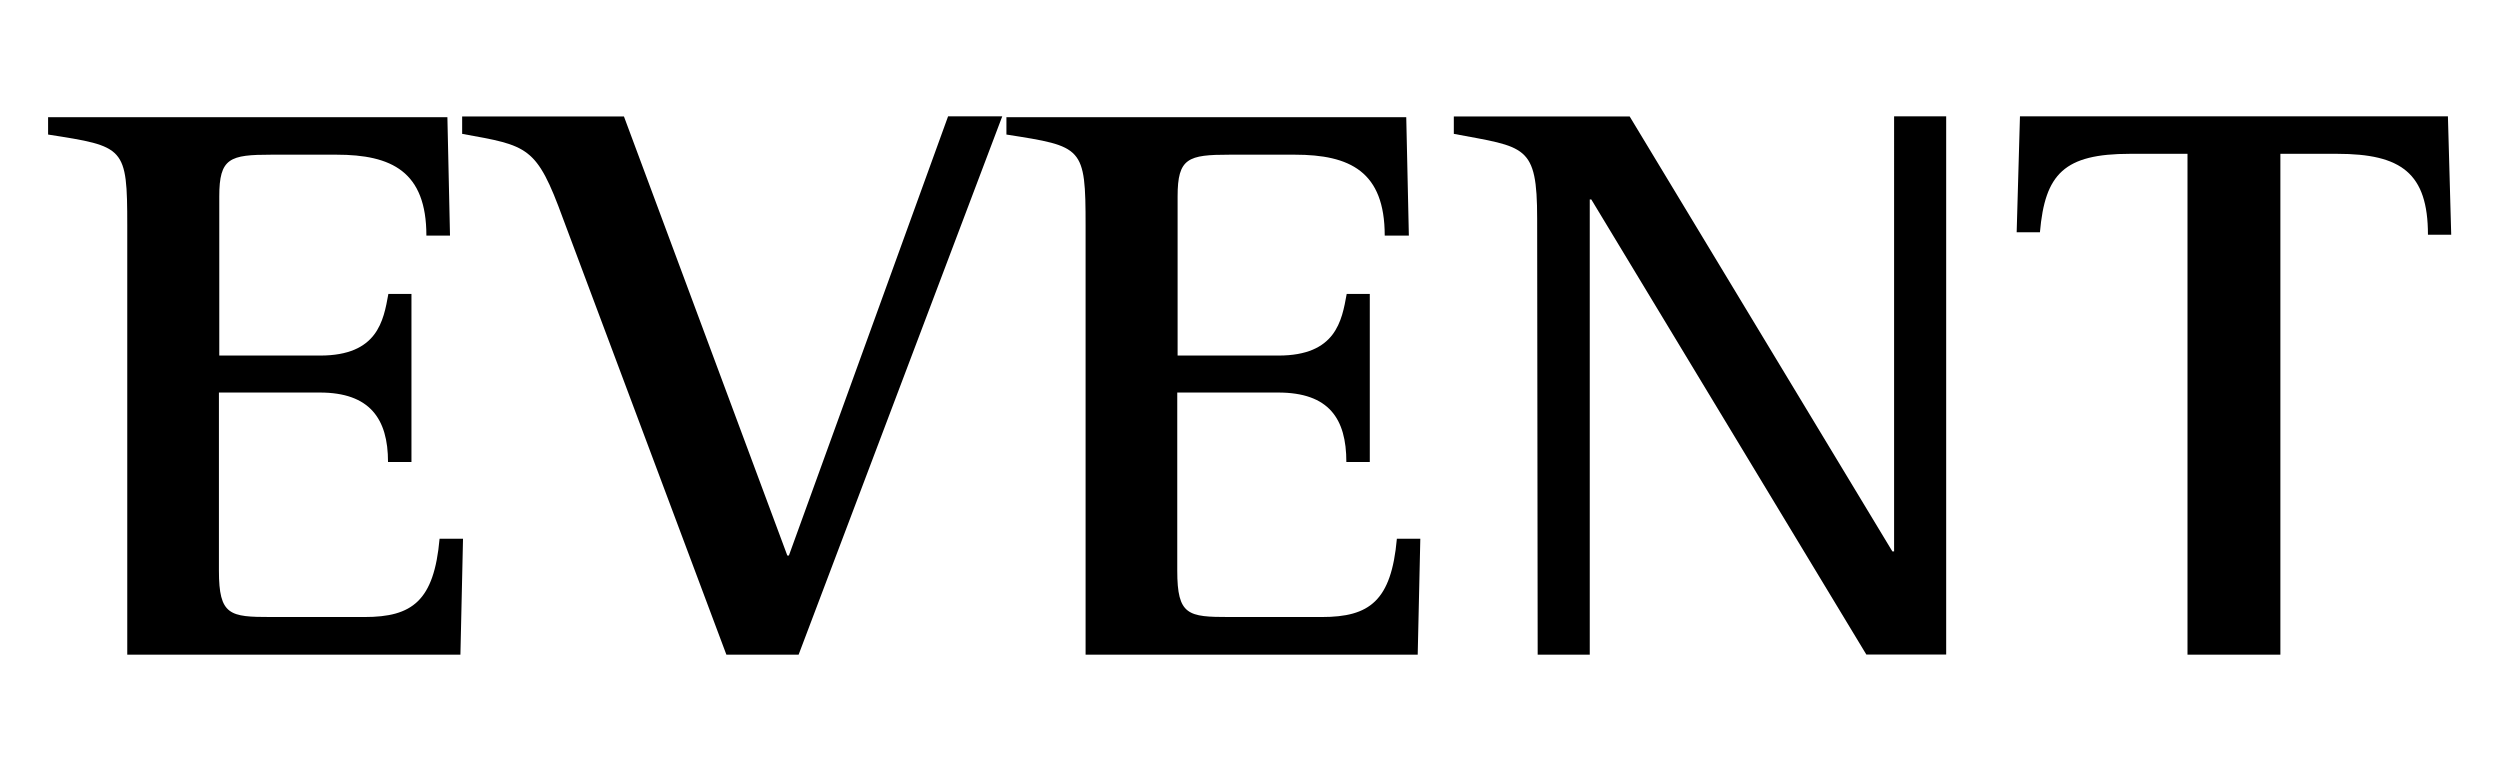
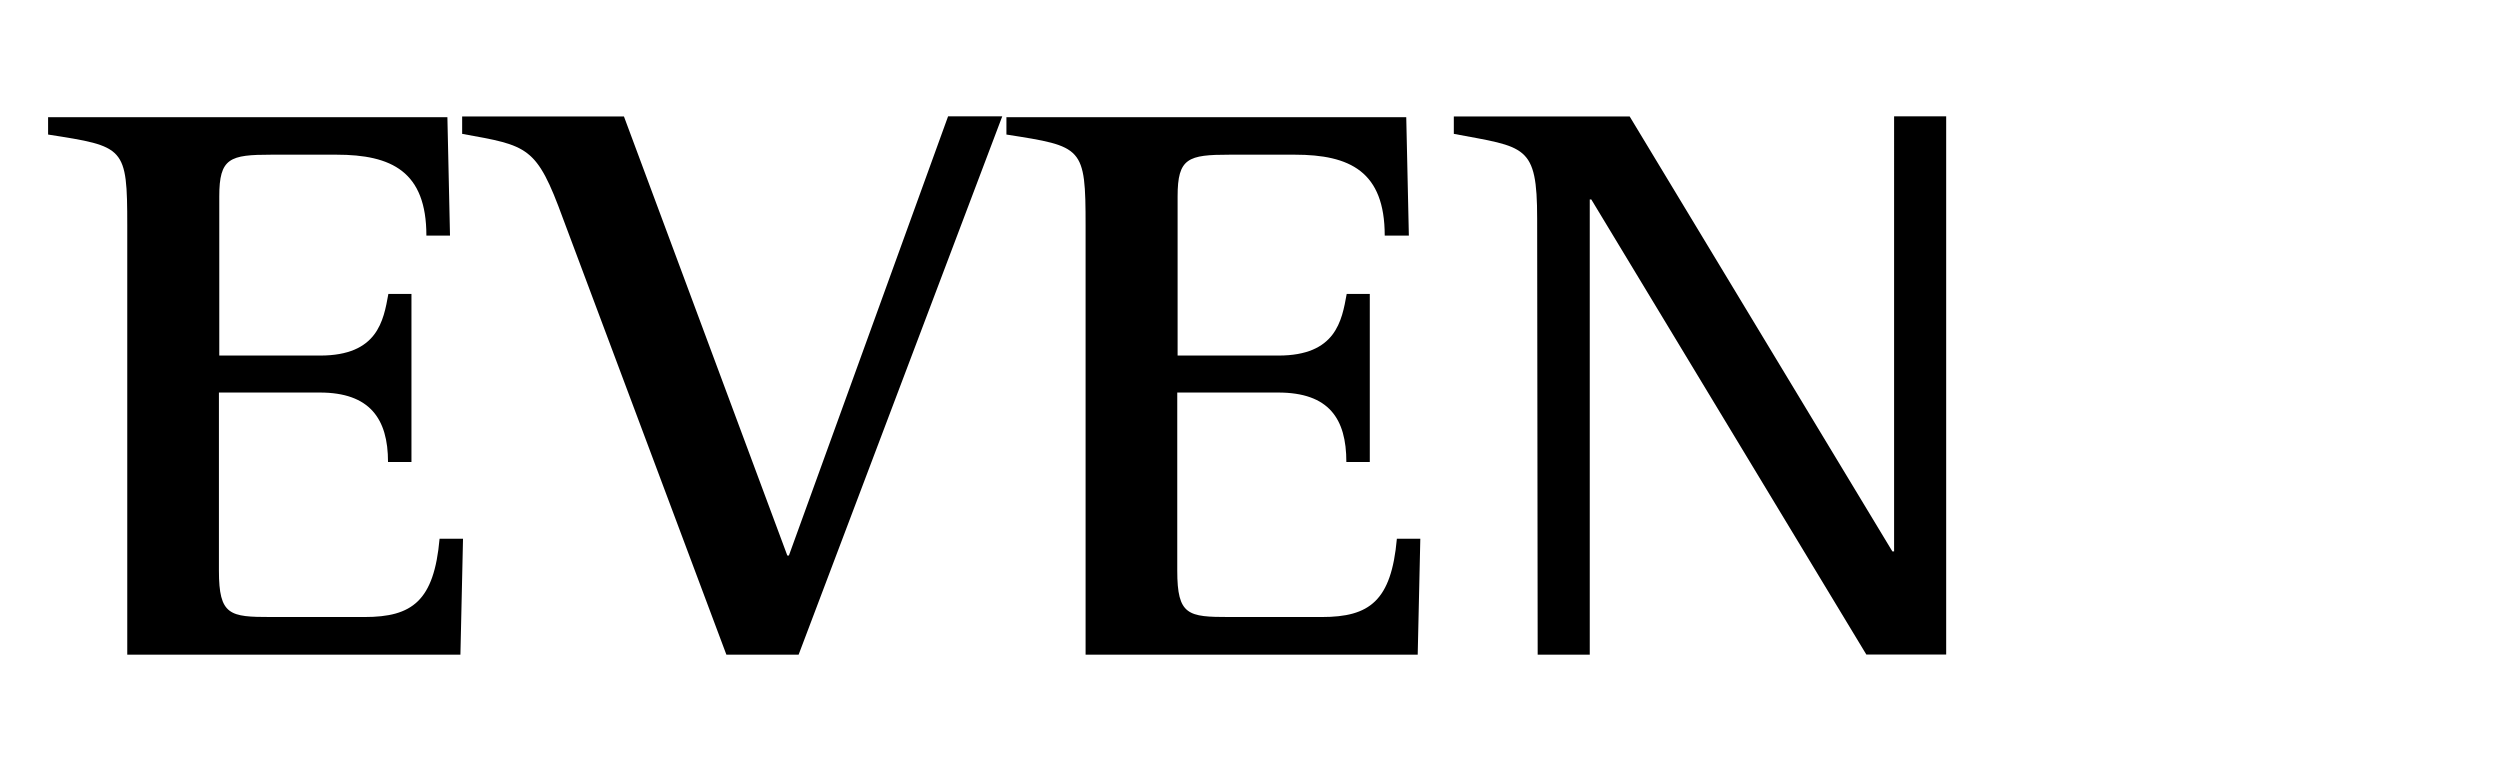
<svg xmlns="http://www.w3.org/2000/svg" id="レイヤー_1" data-name="レイヤー 1" width="144" height="44" viewBox="0 0 144 44">
  <g>
    <path d="M7.33,13c0-4.56-.14-4.56-4.56-5.25v-1h23l.15,6.82H24.56c0-3.69-2-4.66-5.18-4.66H15.63c-2.4,0-3,.19-3,2.4v9.17h5.81c3.31,0,3.65-2,3.93-3.55H23.7v9.68H22.35c0-2.49-1.05-4-3.93-4H12.61V32.87c0,2.58.62,2.67,3,2.67H21c2.74,0,4-.92,4.32-4.51h1.35l-.15,6.68H7.33Z" />
    <path d="M32.43,12.59c-1.53-4.19-2-4.19-5.81-4.88v-1h9.32L45.35,32h.09L54.61,6.7h3.12L46,37.71H41.84Z" />
    <path d="M62.53,13c0-4.56-.15-4.56-4.56-5.25v-1H81l.15,6.82H79.76c0-3.69-2-4.66-5.18-4.66H70.83c-2.4,0-3,.19-3,2.4v9.17h5.81c3.31,0,3.65-2,3.93-3.55H78.9v9.68H77.55c0-2.49-1-4-3.93-4H67.81V32.87c0,2.58.62,2.67,3,2.67h5.33c2.74,0,4-.92,4.32-4.51h1.35l-.15,6.68H62.53Z" />
    <path d="M88.54,12.59c0-4.28-.67-4.1-4.8-4.88v-1H93.87L109,31.76h.1V6.7h3v31h-4.6L91.66,11.49h-.09V37.71h-3Z" />
-     <path d="M126,8.86h-3.31c-3.79,0-4.9,1.15-5.19,4.52h-1.34l.19-6.68H141l.19,6.82h-1.34c0-3.55-1.54-4.66-5.23-4.66h-3.27V37.71H126Z" />
  </g>
</svg>